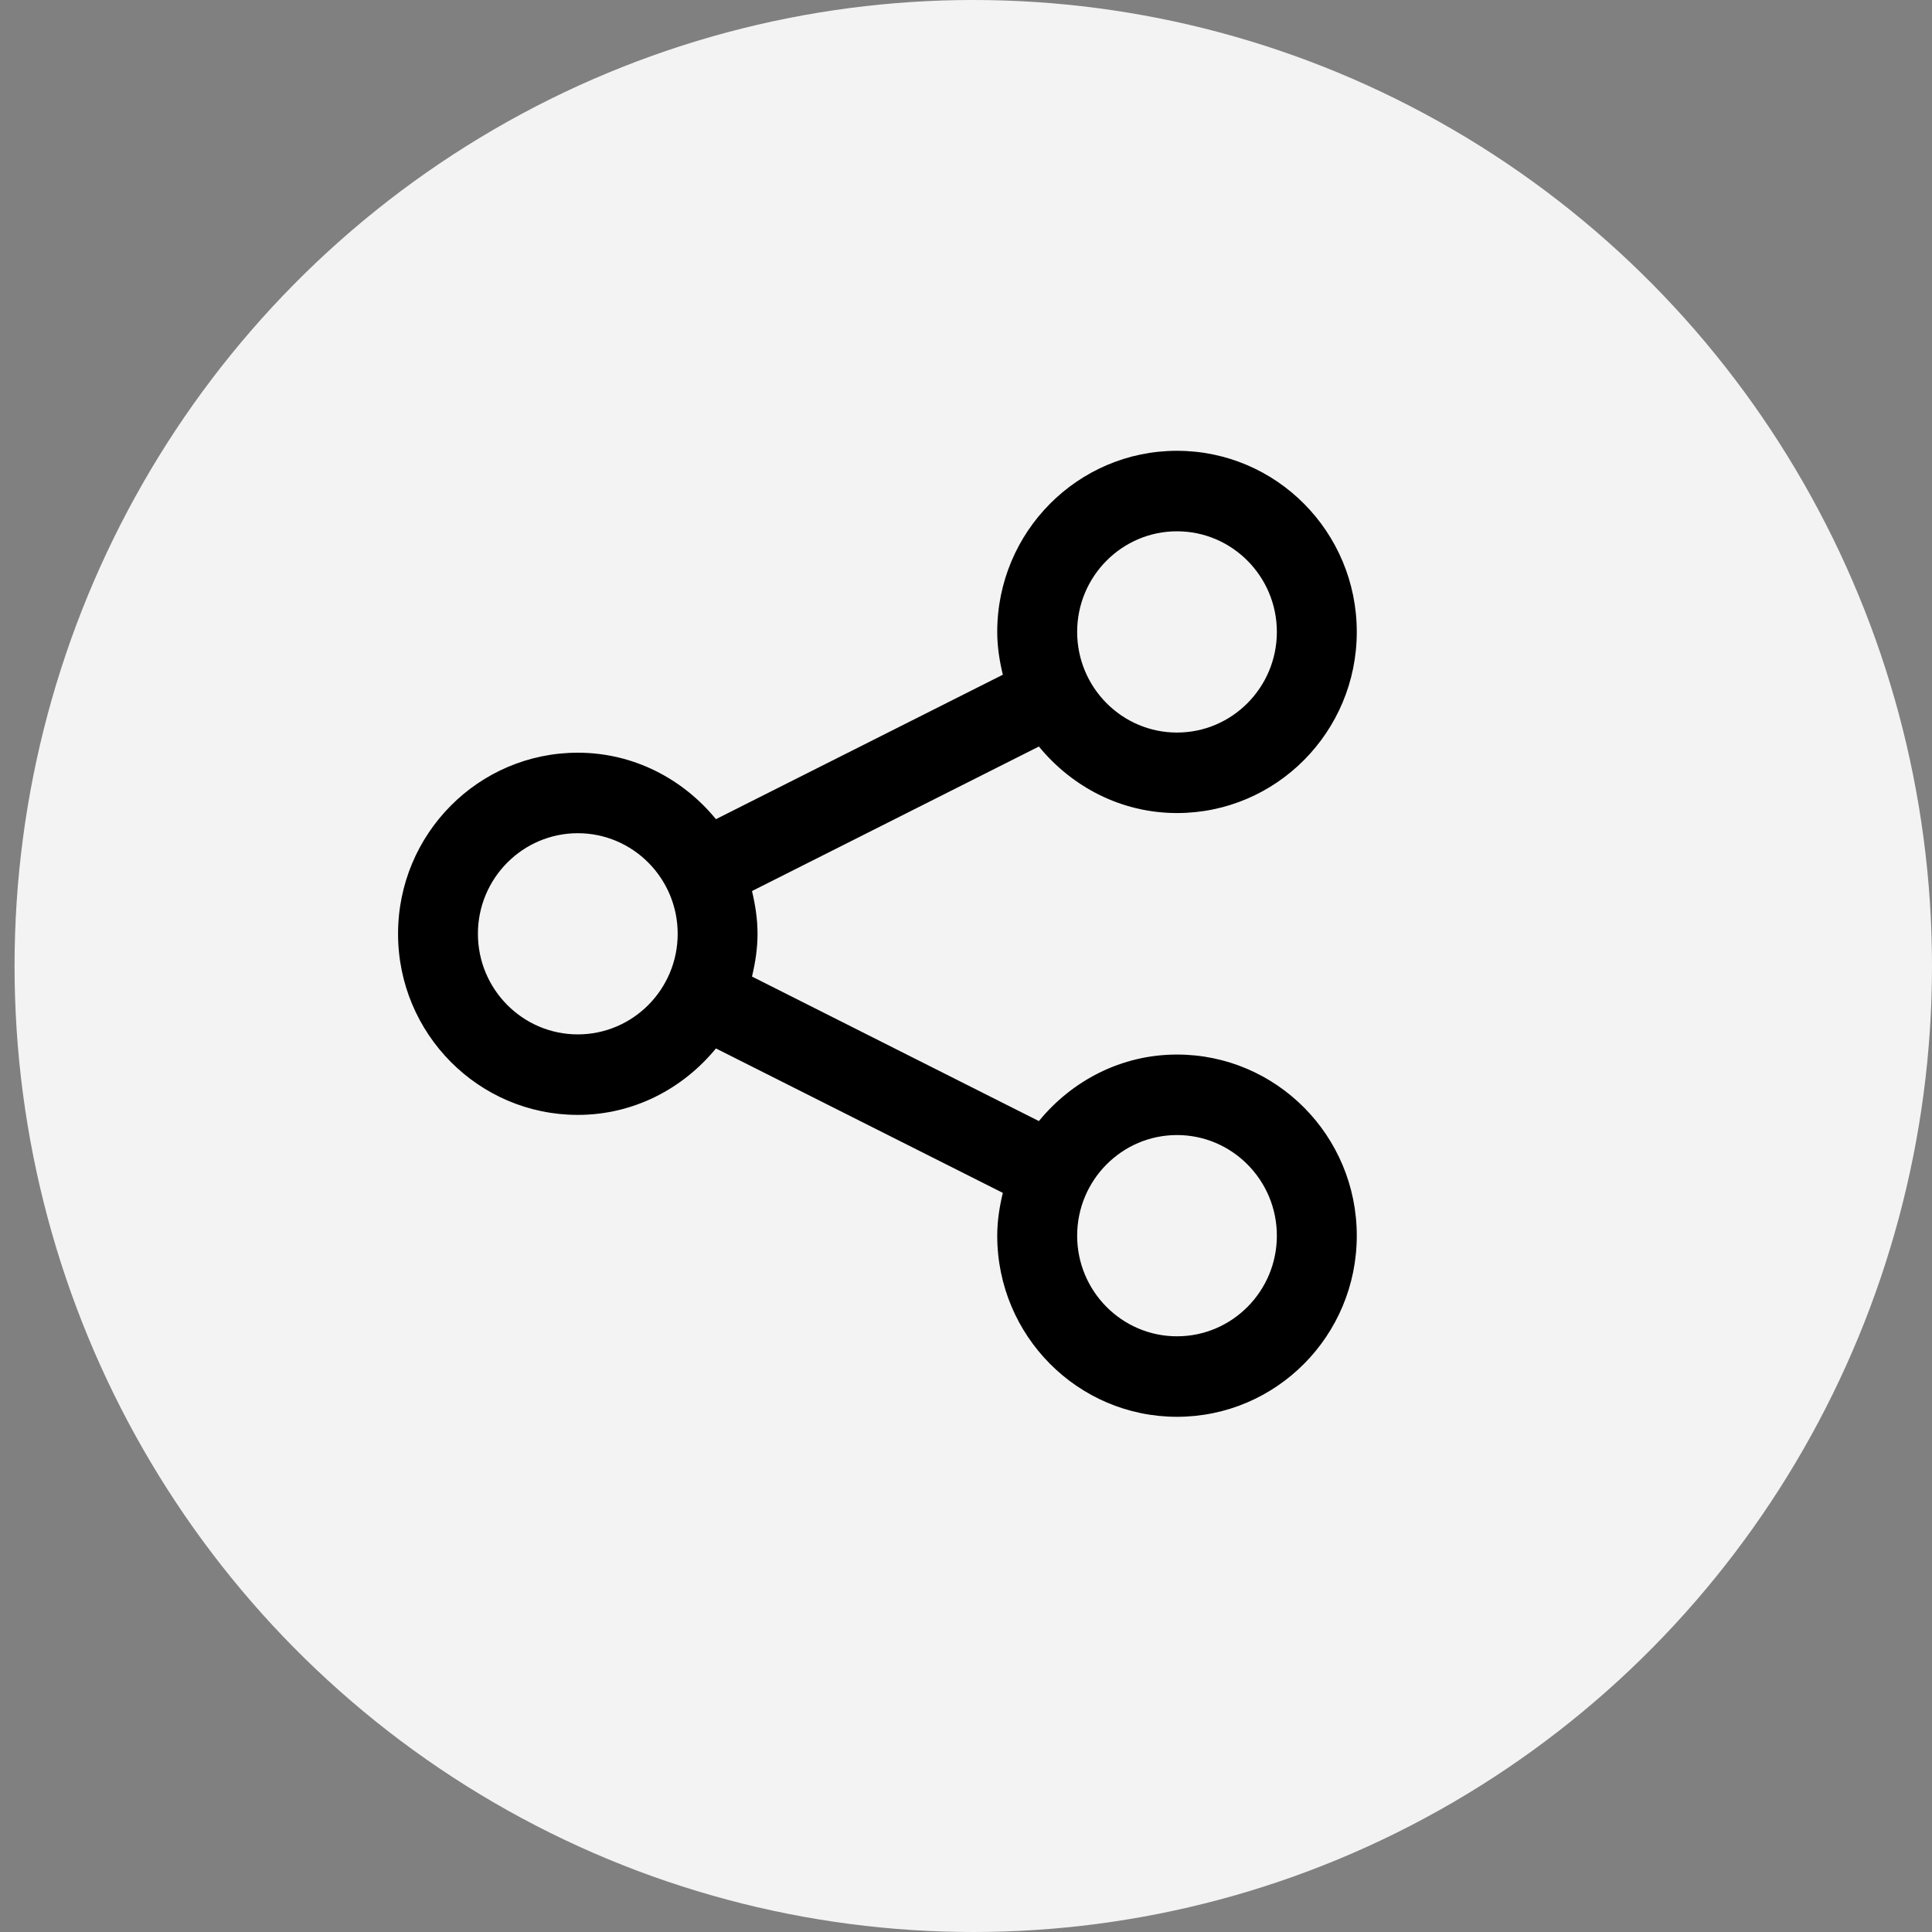
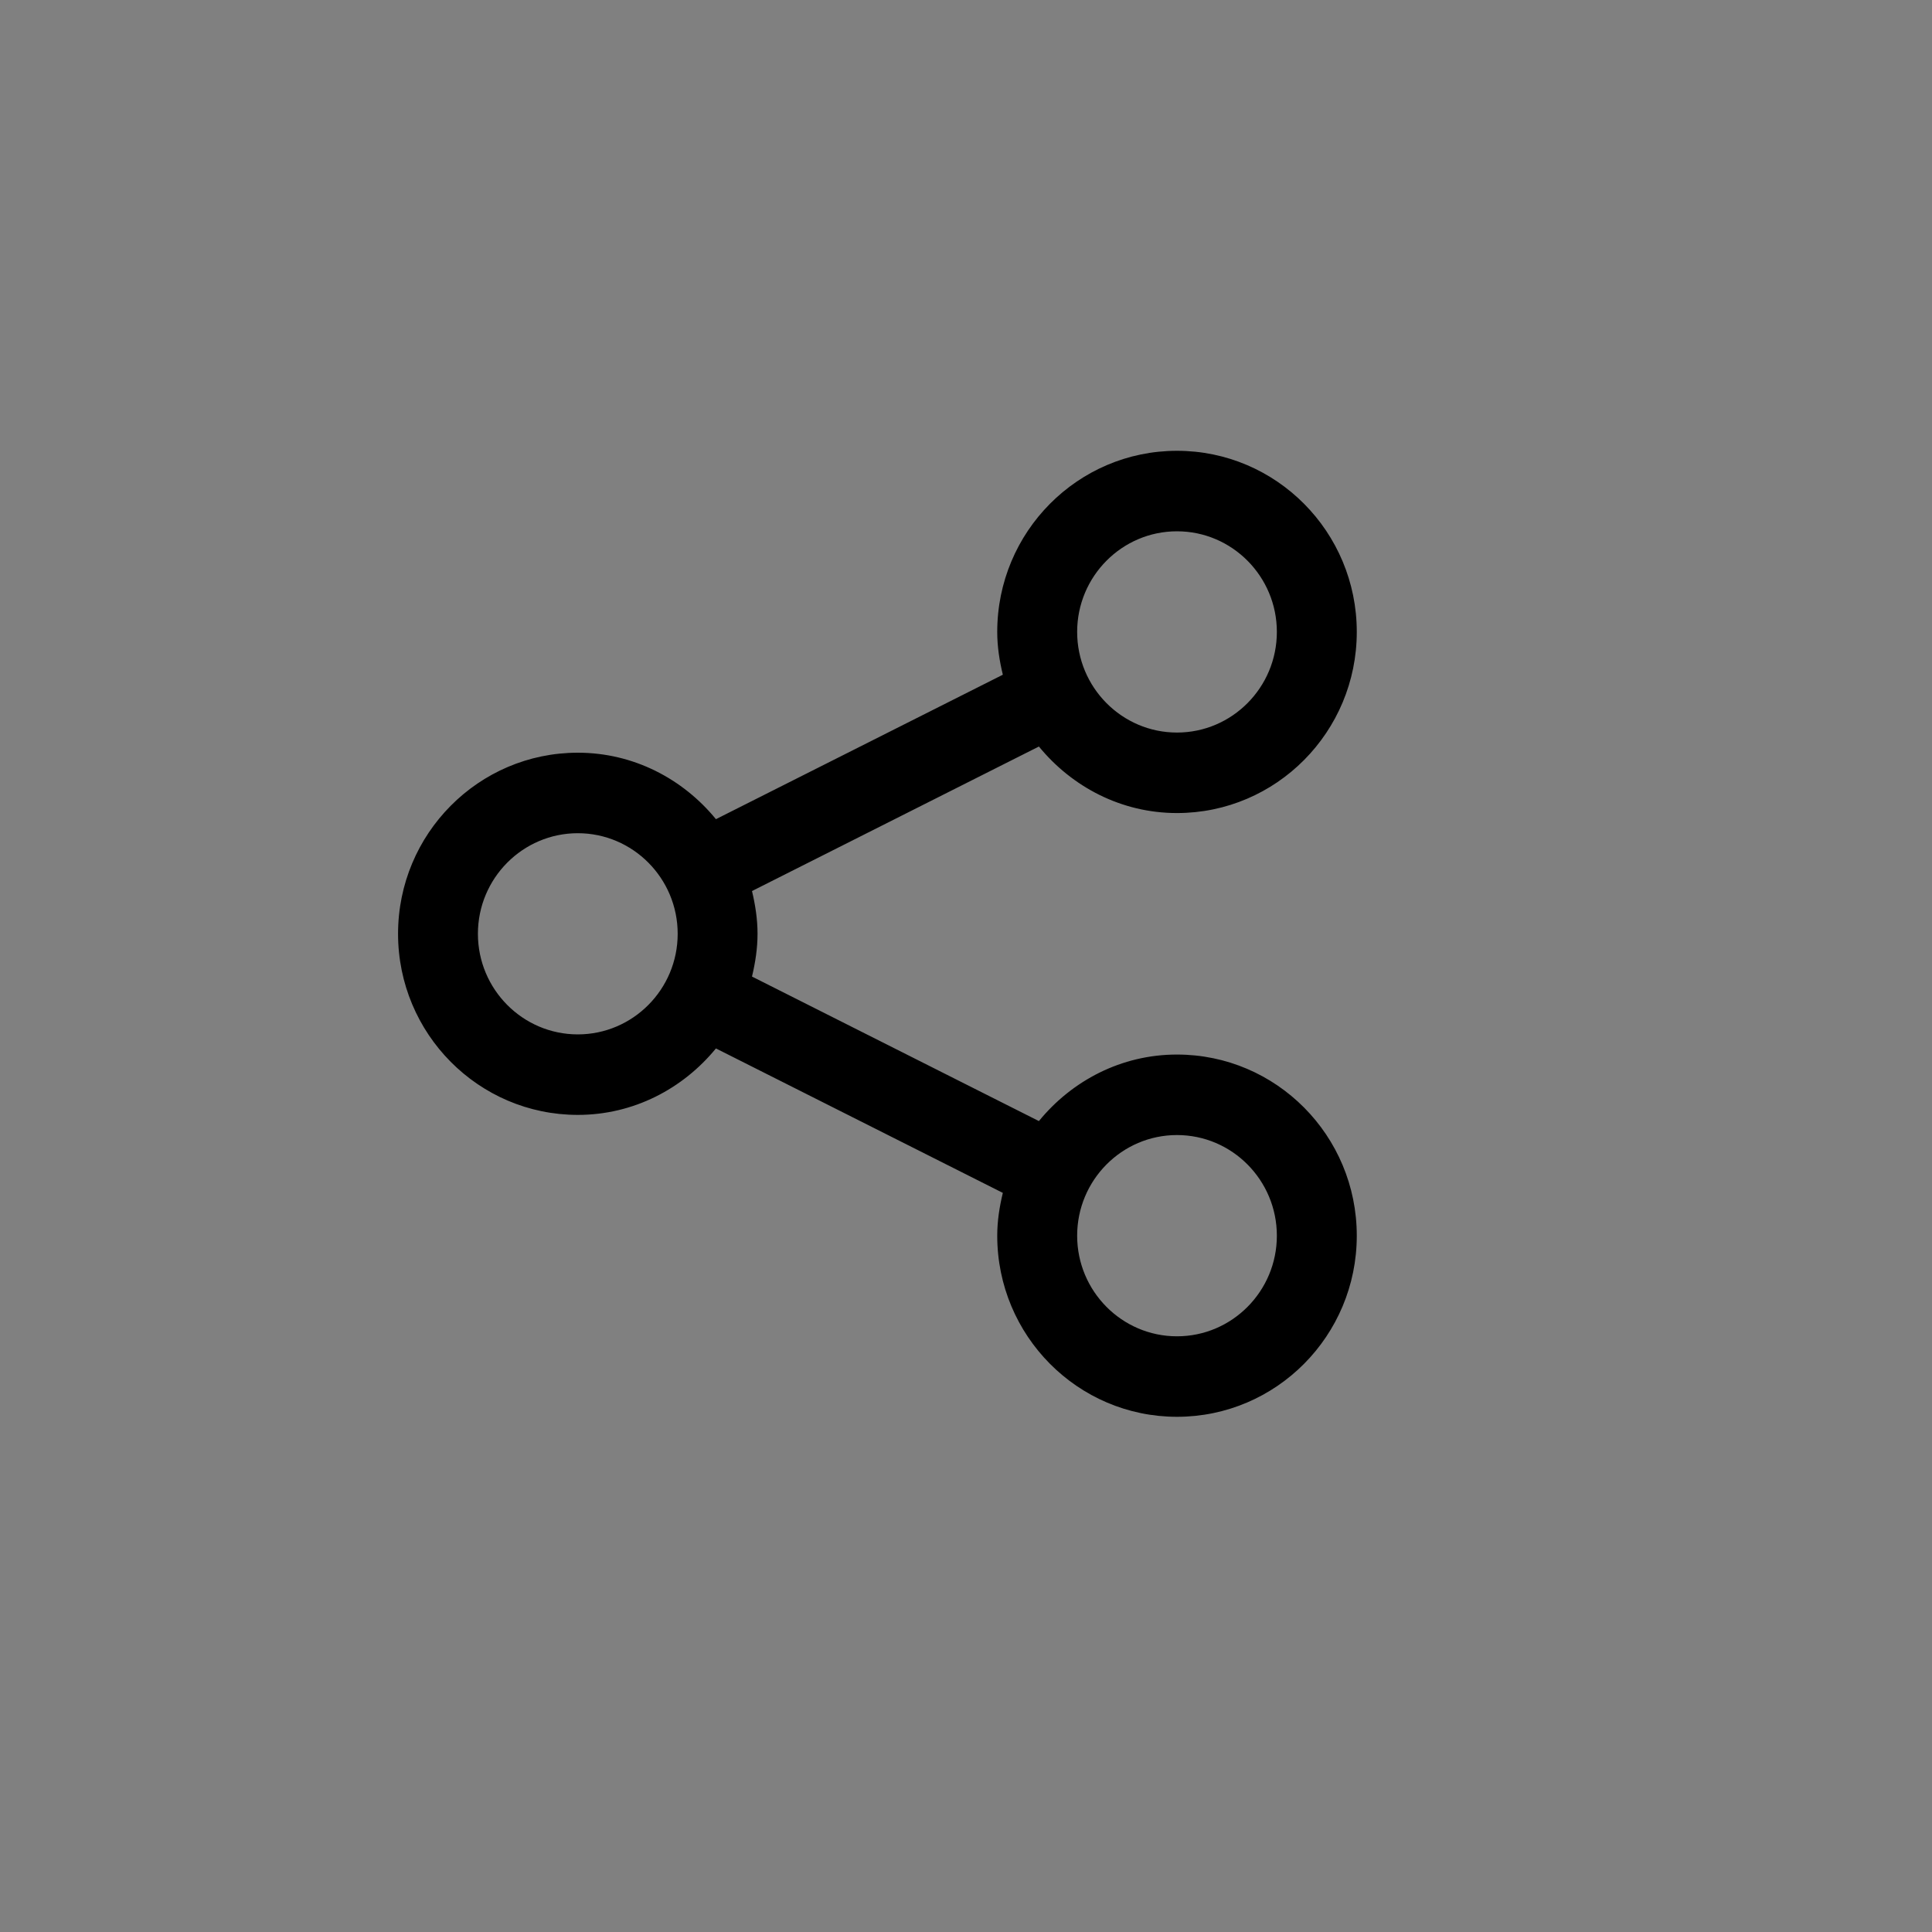
<svg xmlns="http://www.w3.org/2000/svg" width="30" height="30" viewBox="0 0 30 30" fill="none">
  <rect x="0" y="0" width="30" height="30" fill="#808080" stroke="none" />
-   <ellipse cx="15.113" cy="15" rx="14.887" ry="15" fill="#F3F3F3" />
  <path d="M18.276 16.375C17.41 16.375 16.644 16.782 16.132 17.408L11.677 15.164C11.728 14.95 11.763 14.729 11.763 14.5C11.763 14.271 11.728 14.05 11.677 13.836L16.132 11.592C16.644 12.217 17.41 12.625 18.276 12.625C19.818 12.625 21.068 11.365 21.068 9.812C21.068 8.259 19.818 7 18.276 7C16.736 7 15.485 8.259 15.485 9.812C15.485 10.042 15.52 10.262 15.572 10.477L11.117 12.72C10.605 12.095 9.839 11.688 8.972 11.688C7.432 11.688 6.181 12.947 6.181 14.5C6.181 16.053 7.432 17.312 8.972 17.312C9.839 17.312 10.605 16.905 11.117 16.28L15.572 18.523C15.52 18.738 15.485 18.958 15.485 19.188C15.485 20.741 16.736 22 18.276 22C19.818 22 21.068 20.741 21.068 19.188C21.068 17.634 19.818 16.375 18.276 16.375ZM18.276 8.25C19.132 8.25 19.827 8.951 19.827 9.812C19.827 10.674 19.132 11.375 18.276 11.375C17.421 11.375 16.726 10.674 16.726 9.812C16.726 8.951 17.421 8.25 18.276 8.25ZM8.972 16.062C8.117 16.062 7.421 15.362 7.421 14.5C7.421 13.638 8.117 12.938 8.972 12.938C9.827 12.938 10.523 13.638 10.523 14.5C10.523 15.362 9.827 16.062 8.972 16.062ZM18.276 20.75C17.421 20.75 16.726 20.049 16.726 19.188C16.726 18.326 17.421 17.625 18.276 17.625C19.132 17.625 19.827 18.326 19.827 19.188C19.827 20.049 19.132 20.75 18.276 20.75Z" fill="black" />
</svg>